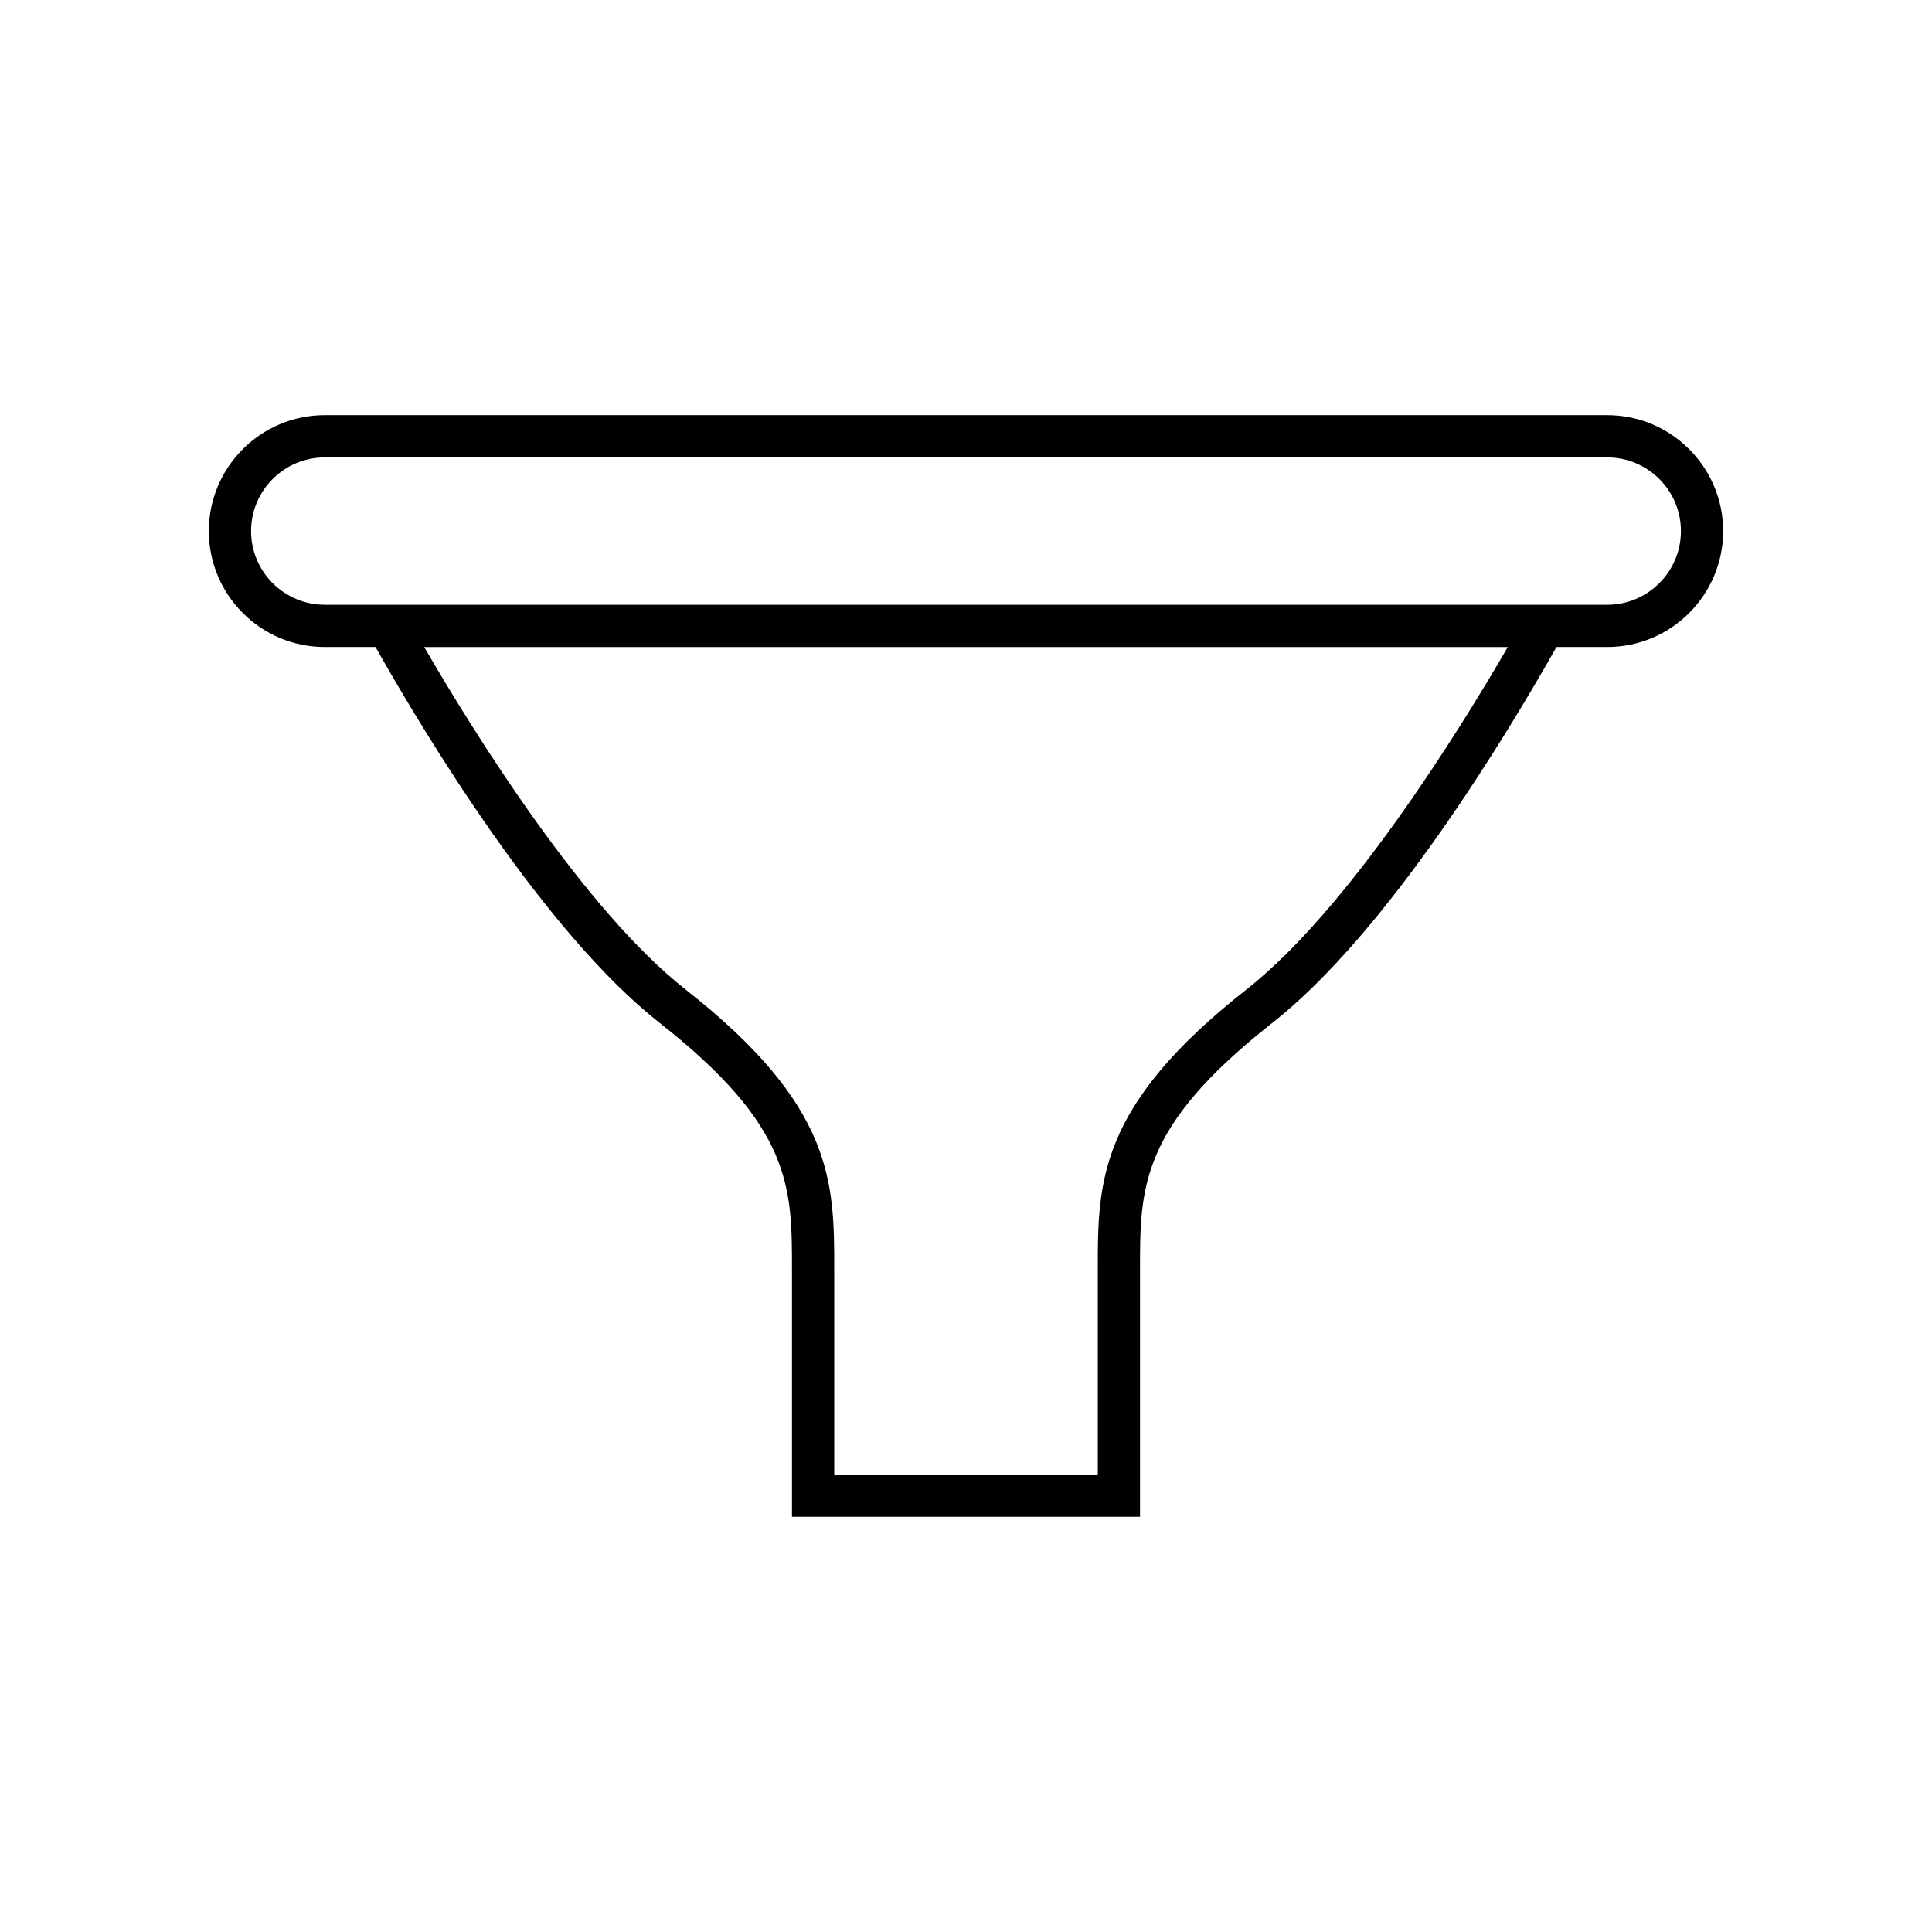
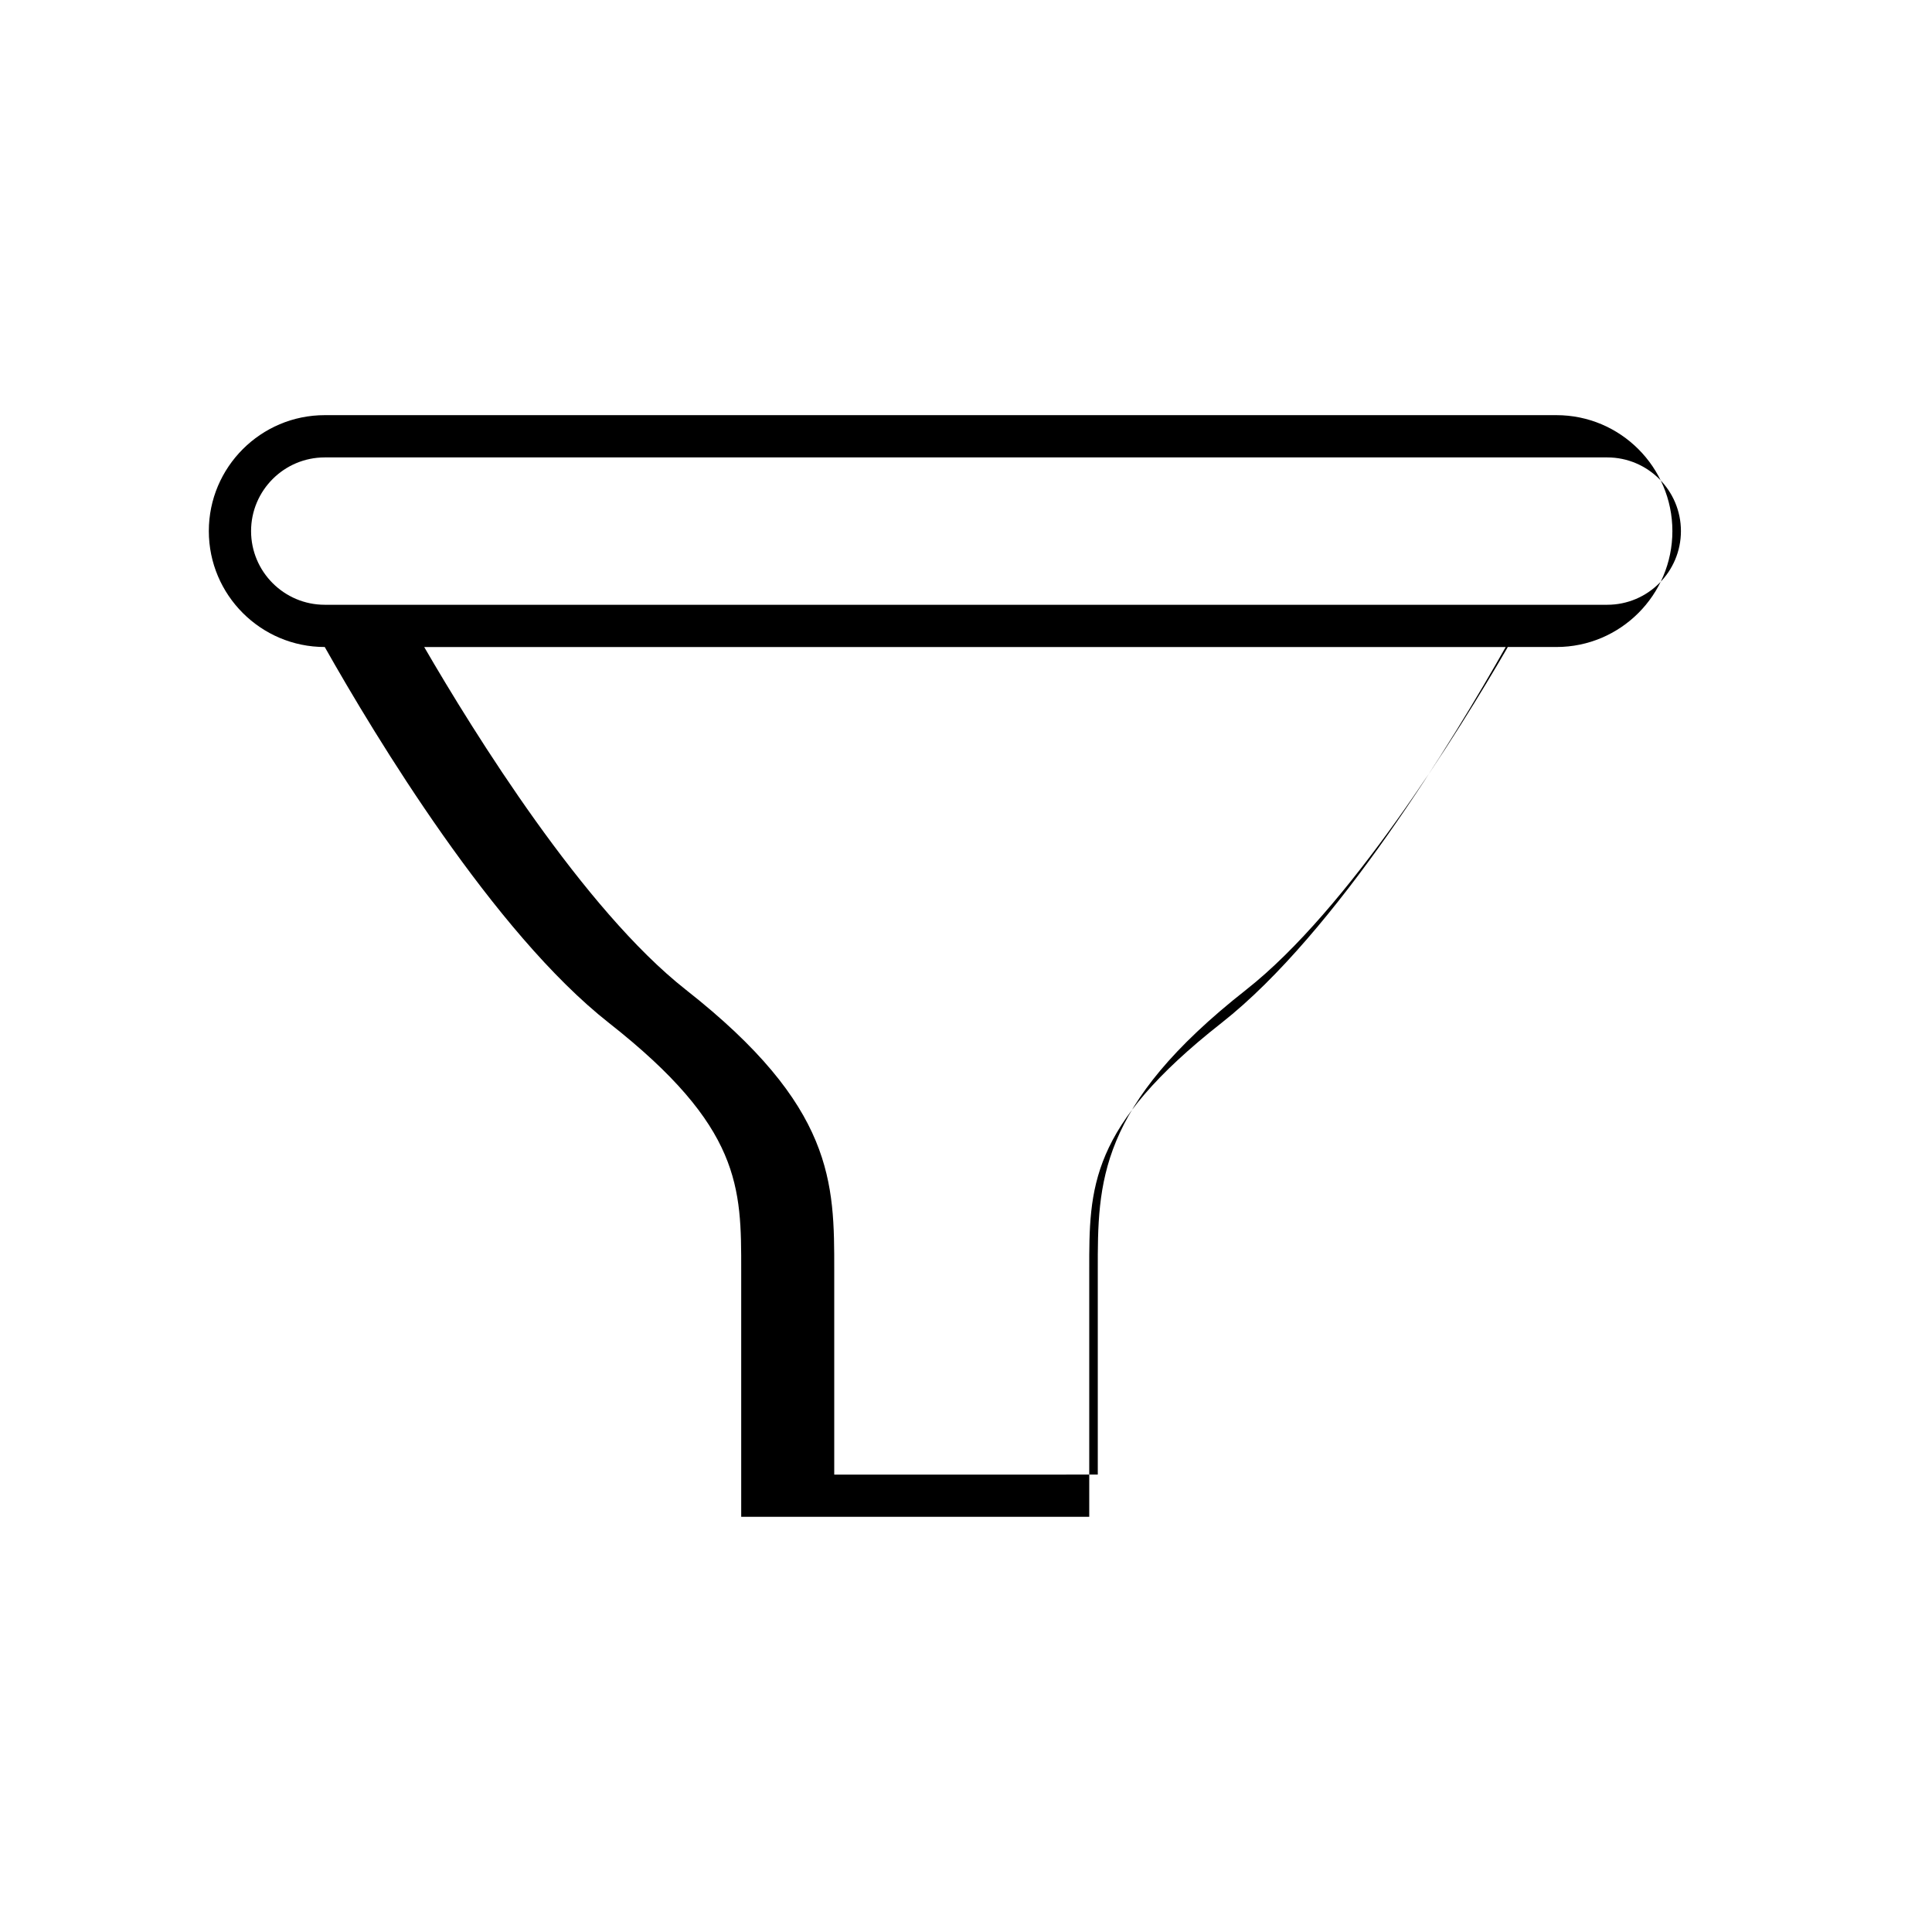
<svg xmlns="http://www.w3.org/2000/svg" fill="#000000" width="800px" height="800px" version="1.1" viewBox="144 144 512 512">
-   <path d="m569.94 254.02h-339.88c-16.938 0-30.719 13.781-30.719 30.719 0 16.941 13.781 30.723 30.719 30.723h13.453c13.551 23.988 44.832 75.676 75.32 99.629 35.078 27.562 35.07 43.531 35.047 65.633v65.25h92.234v-65.25c-0.023-22.102-0.031-38.07 35.047-65.633 30.488-23.953 61.77-75.641 75.32-99.629h13.453c16.938 0 30.719-13.781 30.719-30.723-0.004-16.938-13.785-30.719-30.719-30.719zm-95.695 152.27c-39.359 30.93-39.344 51.09-39.32 74.445v54.043l-69.844 0.004v-54.043c0.023-23.355 0.039-43.516-39.32-74.445-27.055-21.254-56.062-67.941-69.344-90.828h287.17c-13.281 22.887-42.289 69.57-69.344 90.824zm95.695-102.02h-339.88c-10.766 0-19.523-8.758-19.523-19.527 0-10.766 8.758-19.523 19.523-19.523h339.88c10.766 0 19.523 8.758 19.523 19.523-0.004 10.77-8.762 19.527-19.523 19.527z" />
+   <path d="m569.94 254.02h-339.88c-16.938 0-30.719 13.781-30.719 30.719 0 16.941 13.781 30.723 30.719 30.723c13.551 23.988 44.832 75.676 75.32 99.629 35.078 27.562 35.07 43.531 35.047 65.633v65.25h92.234v-65.25c-0.023-22.102-0.031-38.07 35.047-65.633 30.488-23.953 61.77-75.641 75.32-99.629h13.453c16.938 0 30.719-13.781 30.719-30.723-0.004-16.938-13.785-30.719-30.719-30.719zm-95.695 152.27c-39.359 30.93-39.344 51.09-39.32 74.445v54.043l-69.844 0.004v-54.043c0.023-23.355 0.039-43.516-39.32-74.445-27.055-21.254-56.062-67.941-69.344-90.828h287.17c-13.281 22.887-42.289 69.57-69.344 90.824zm95.695-102.02h-339.88c-10.766 0-19.523-8.758-19.523-19.527 0-10.766 8.758-19.523 19.523-19.523h339.88c10.766 0 19.523 8.758 19.523 19.523-0.004 10.77-8.762 19.527-19.523 19.527z" />
</svg>